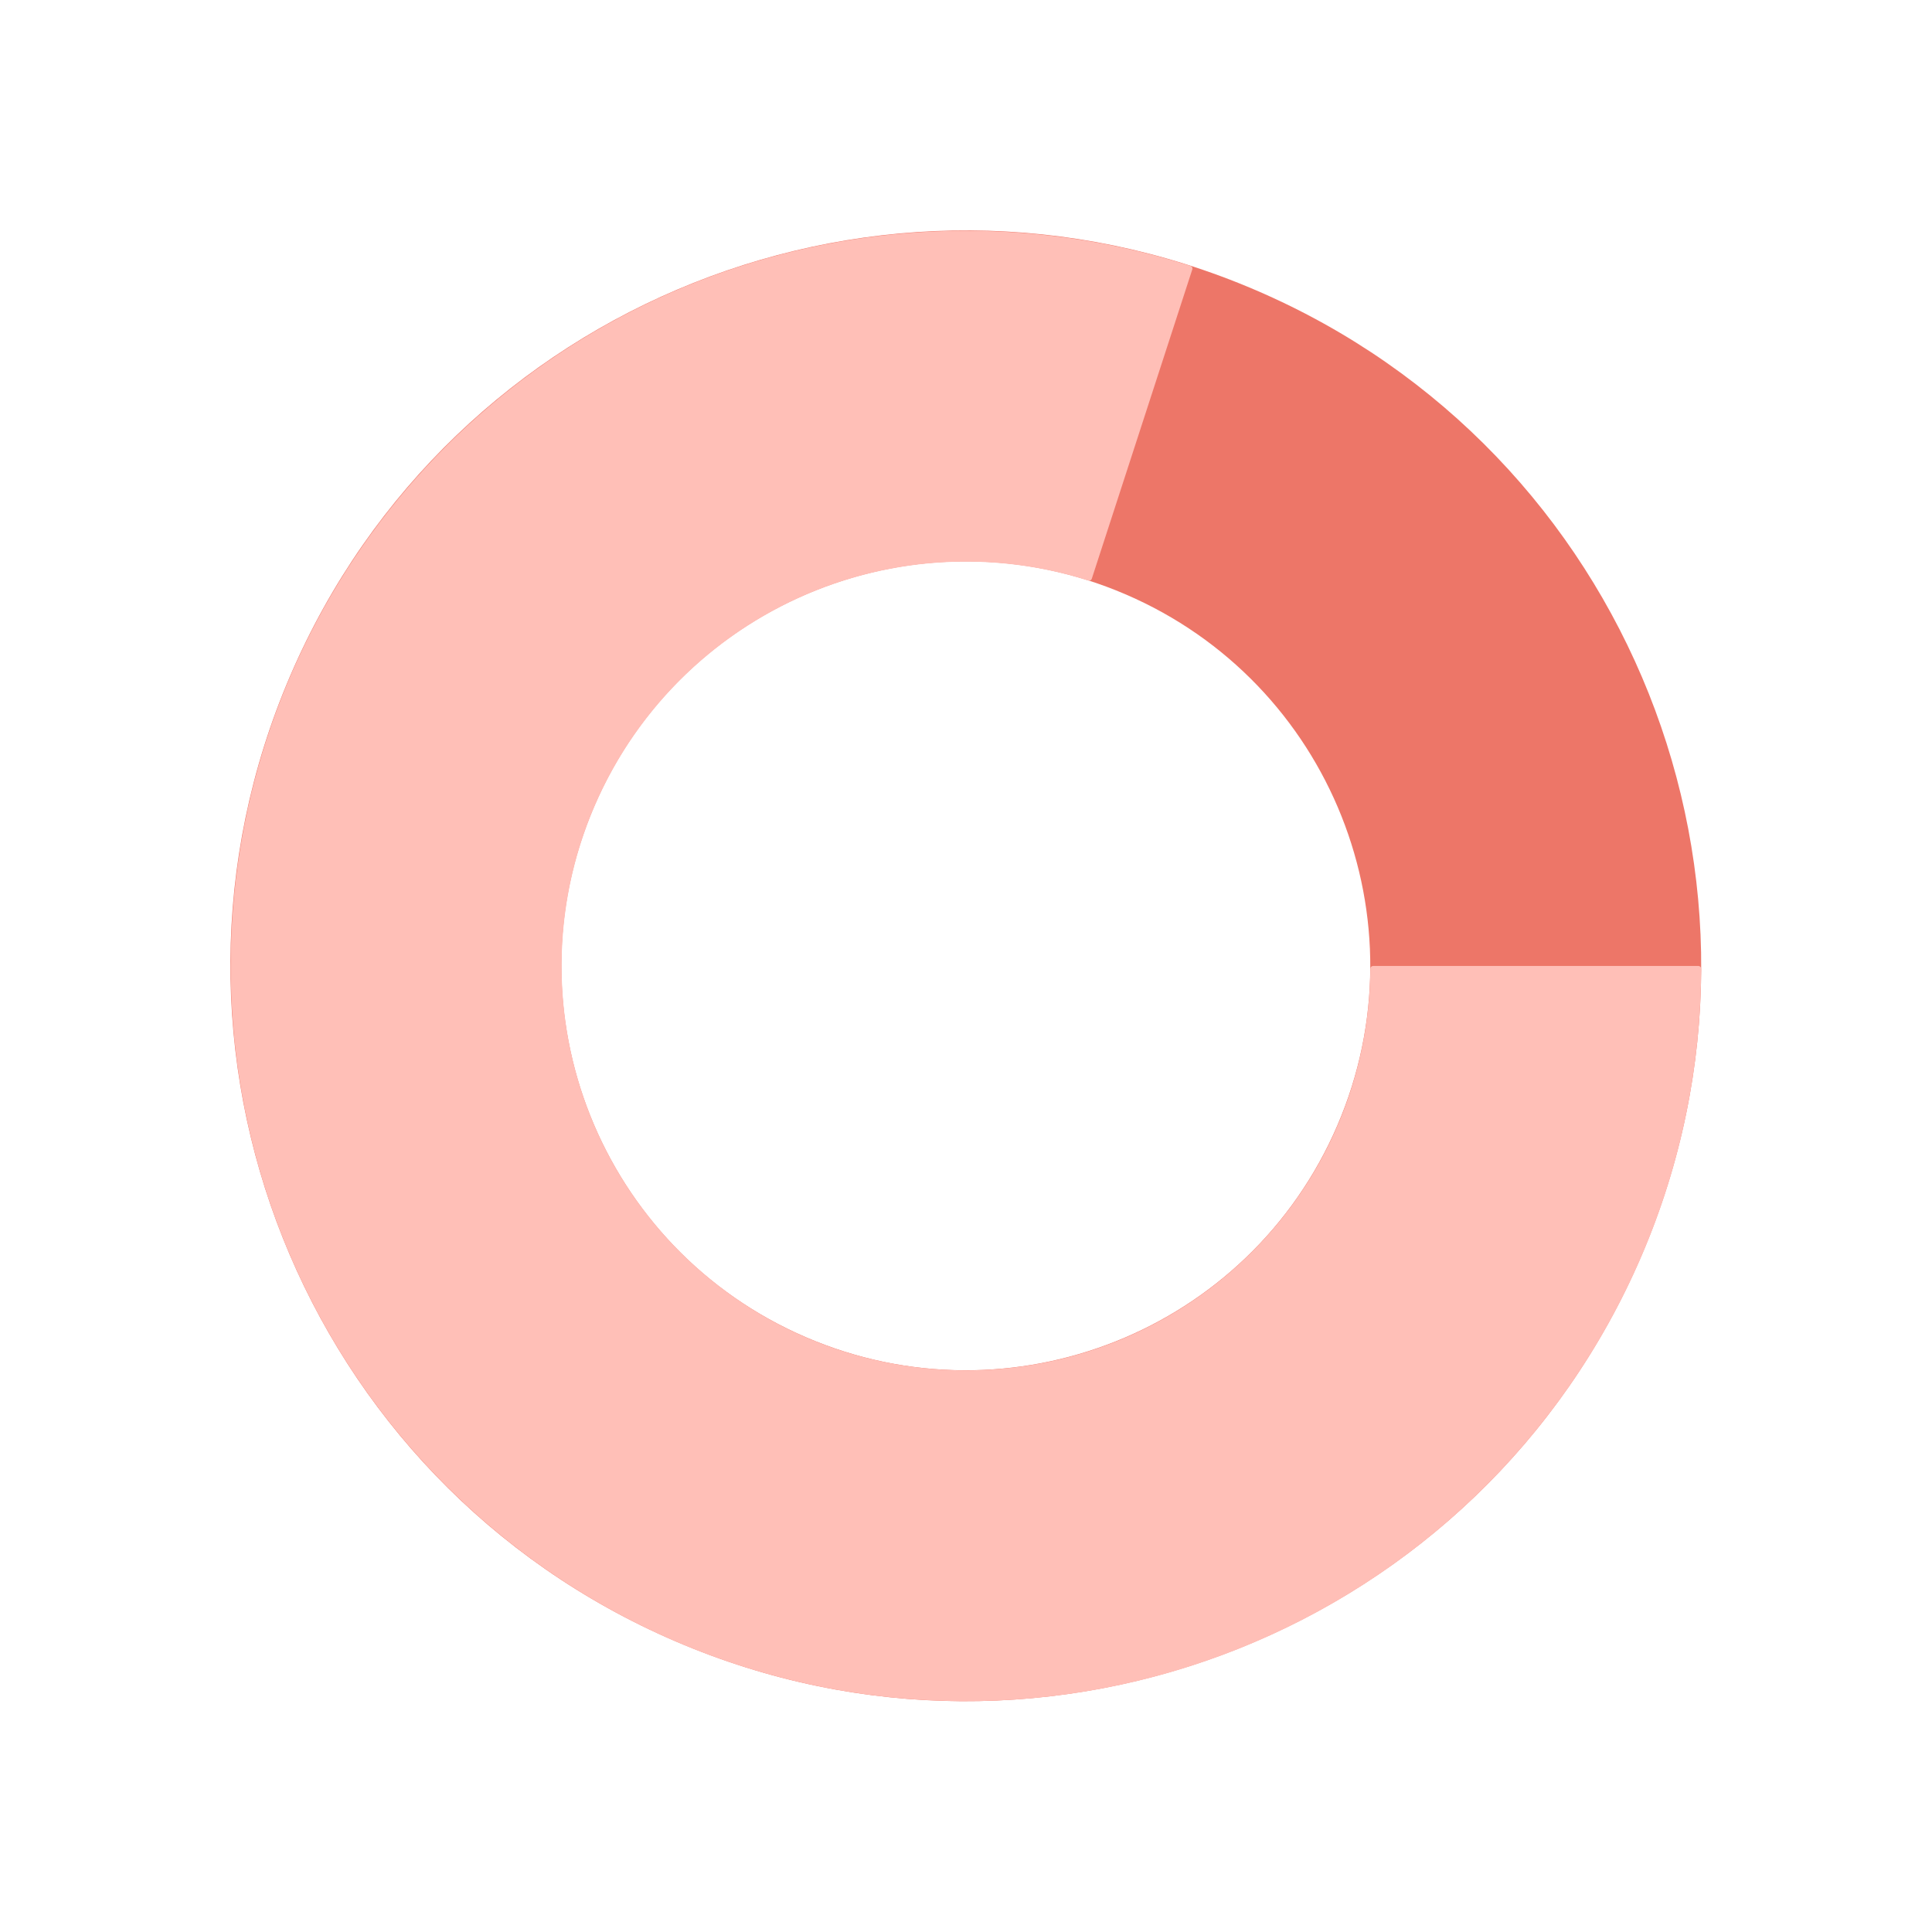
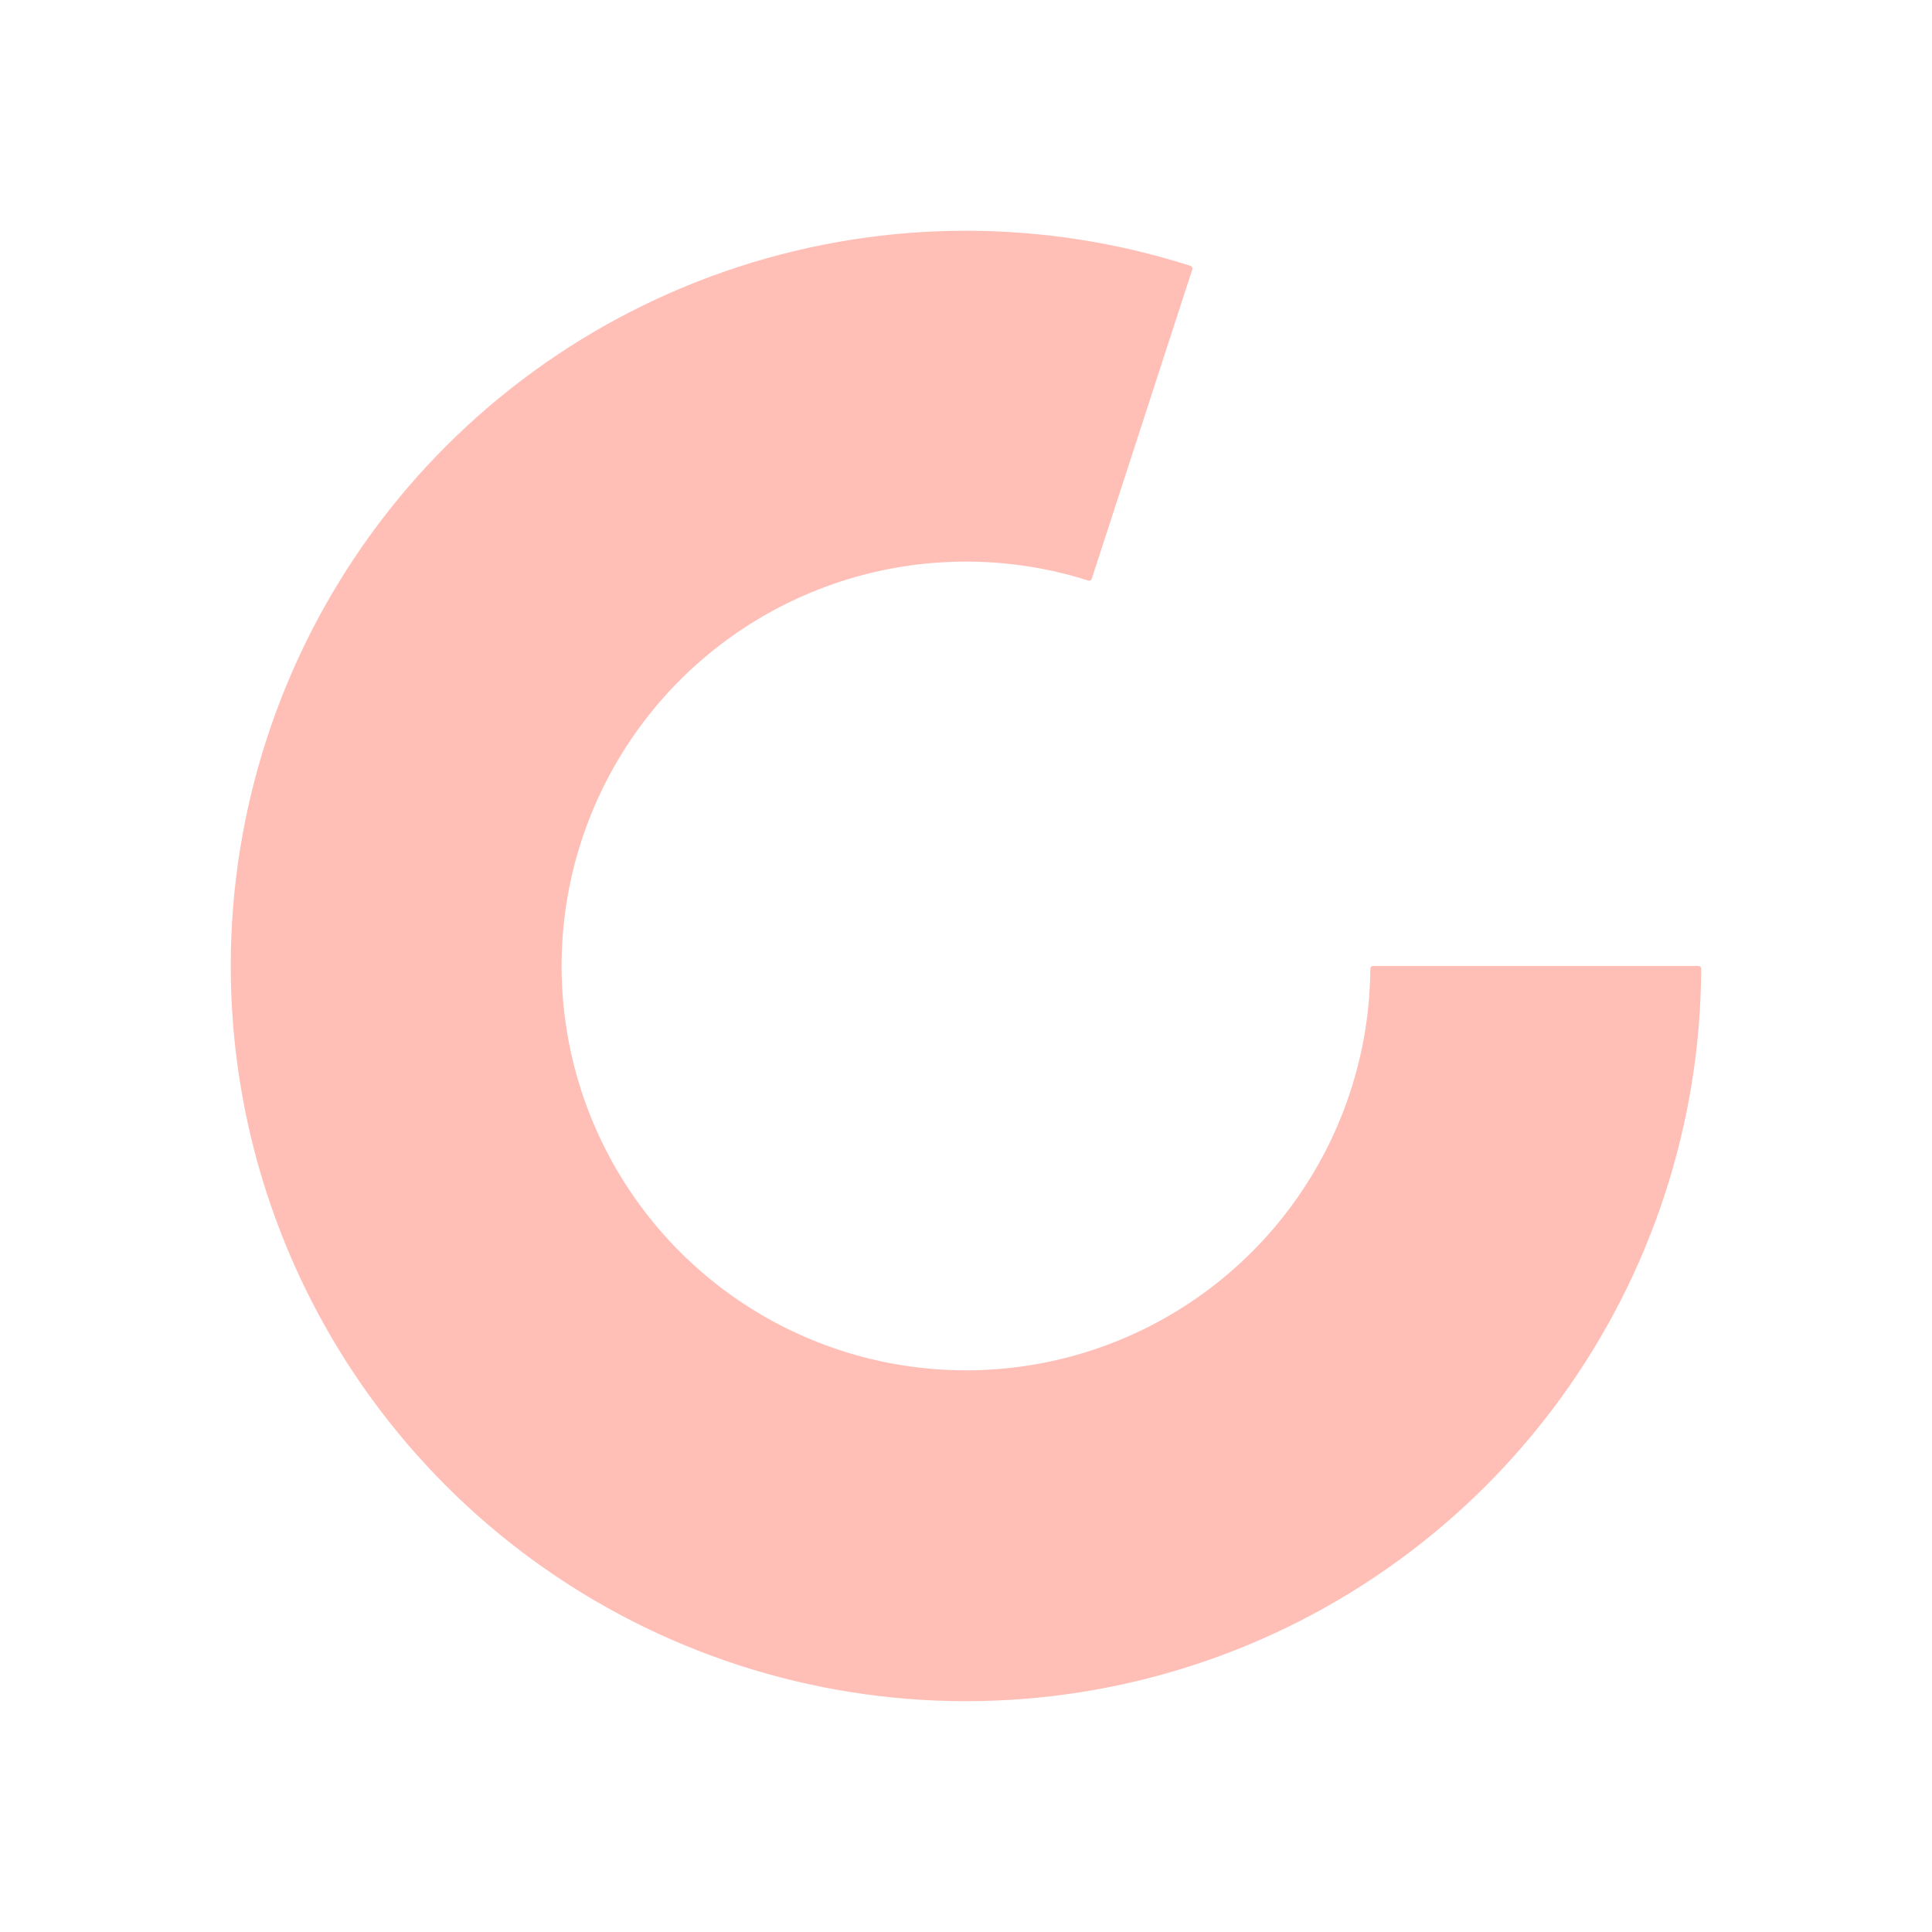
<svg xmlns="http://www.w3.org/2000/svg" width="3491" height="3491" viewBox="0 0 3491 3491" fill="none">
-   <path d="M2965.68 2269.79C2675.93 2943.86 1894.6 3255.42 1220.52 2965.68C546.446 2675.93 234.886 1894.6 524.634 1220.52C814.381 546.446 1595.71 234.887 2269.79 524.634C2943.86 814.381 3255.42 1595.71 2965.68 2269.79ZM1073.87 1456.61C914.507 1827.35 1085.86 2257.08 1456.61 2416.44C1827.35 2575.8 2257.08 2404.44 2416.44 2033.7C2575.8 1662.96 2404.44 1233.23 2033.7 1073.87C1662.96 914.507 1233.23 1085.86 1073.87 1456.61Z" fill="#ED7668" />
  <path d="M3068.95 1745.45C3071.71 1745.45 3073.95 1747.69 3073.94 1750.45C3072.89 2029.25 2984.15 2300.7 2820.23 2526.32C2655.32 2753.29 2422.8 2922.23 2155.98 3008.93C1889.16 3095.62 1601.74 3095.62 1334.92 3008.93C1068.1 2922.23 835.572 2753.29 670.668 2526.32C505.764 2299.35 416.947 2026 416.947 1745.45C416.947 1464.9 505.764 1191.55 670.668 964.576C835.572 737.605 1068.1 568.666 1334.92 481.971C1600.15 395.791 1885.74 395.278 2151.22 480.434C2153.84 481.277 2155.28 484.1 2154.43 486.726L1972.78 1045.78C1971.93 1048.41 1969.11 1049.84 1966.48 1049.01C1821.07 1002.86 1664.82 1003.37 1519.66 1050.54C1372.91 1098.22 1245.02 1191.14 1154.32 1315.97C1063.62 1440.8 1014.77 1591.15 1014.77 1745.45C1014.77 1899.75 1063.62 2050.09 1154.32 2174.93C1245.02 2299.76 1372.9 2392.68 1519.66 2440.36C1666.41 2488.04 1824.49 2488.04 1971.24 2440.36C2117.99 2392.68 2245.88 2299.76 2336.58 2174.93C2426.29 2051.44 2475.06 1903 2476.11 1750.45C2476.12 1747.69 2478.36 1745.45 2481.12 1745.45H3068.95Z" fill="#FFBFB7" />
</svg>